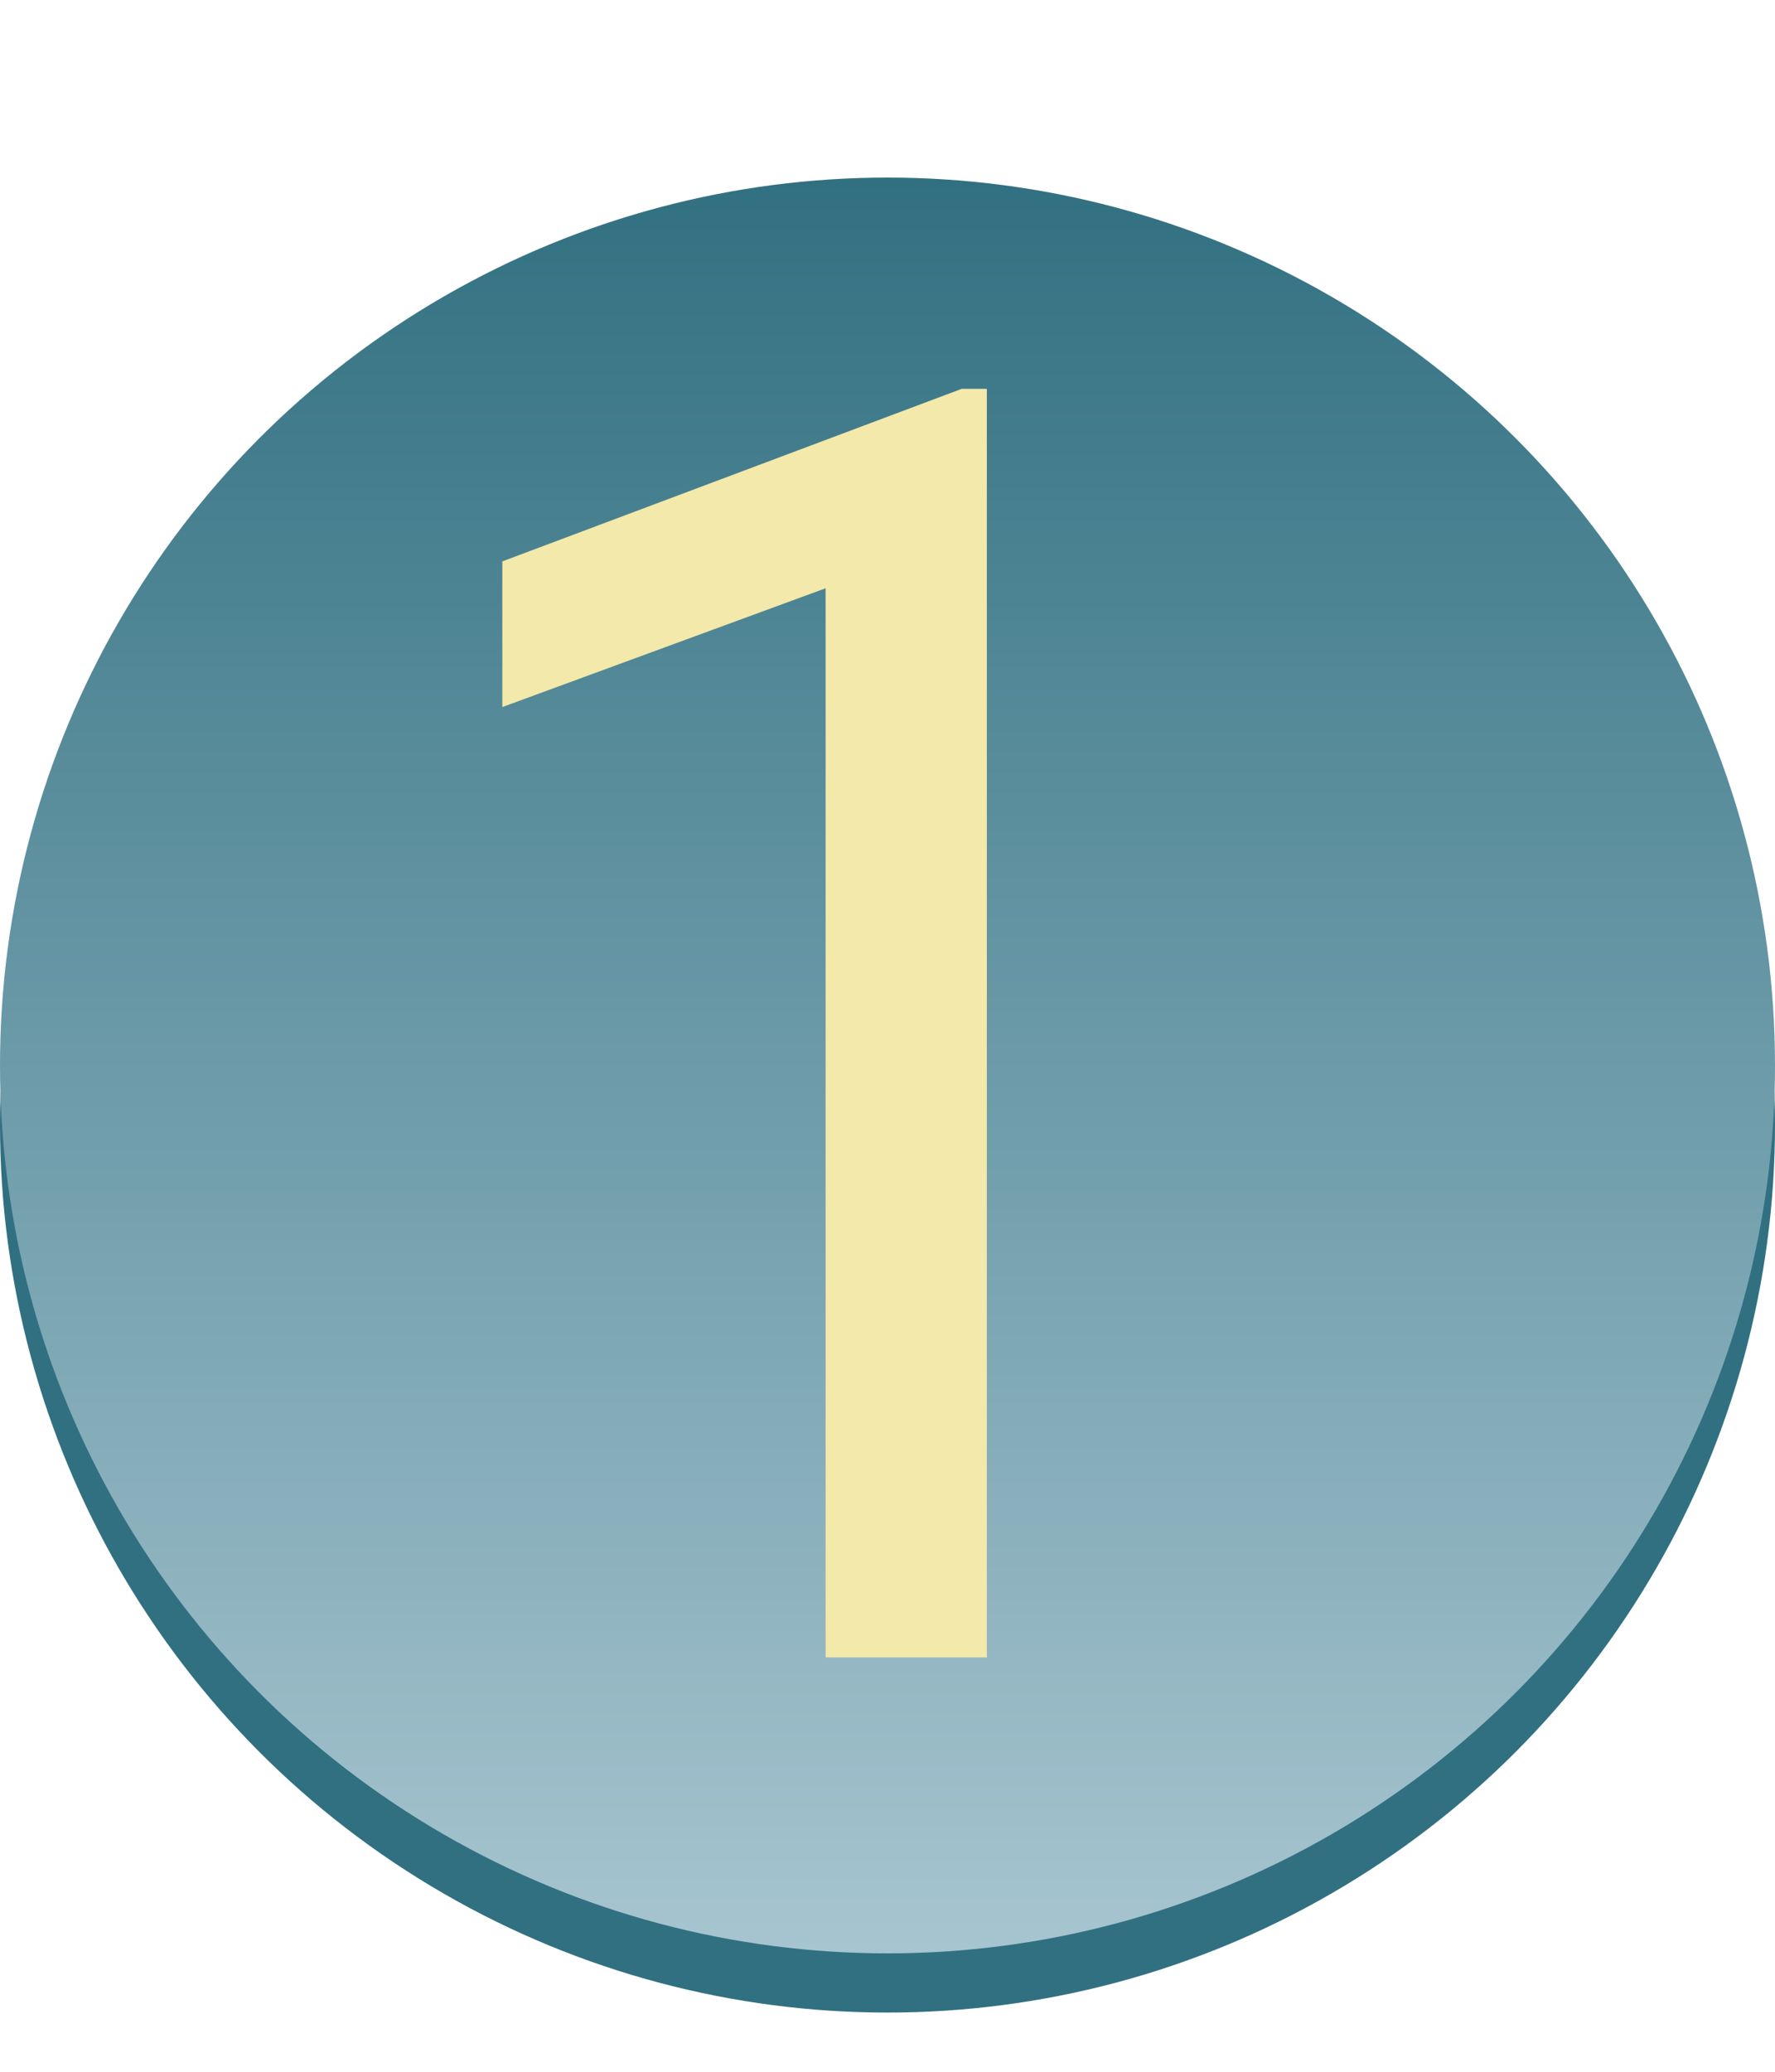
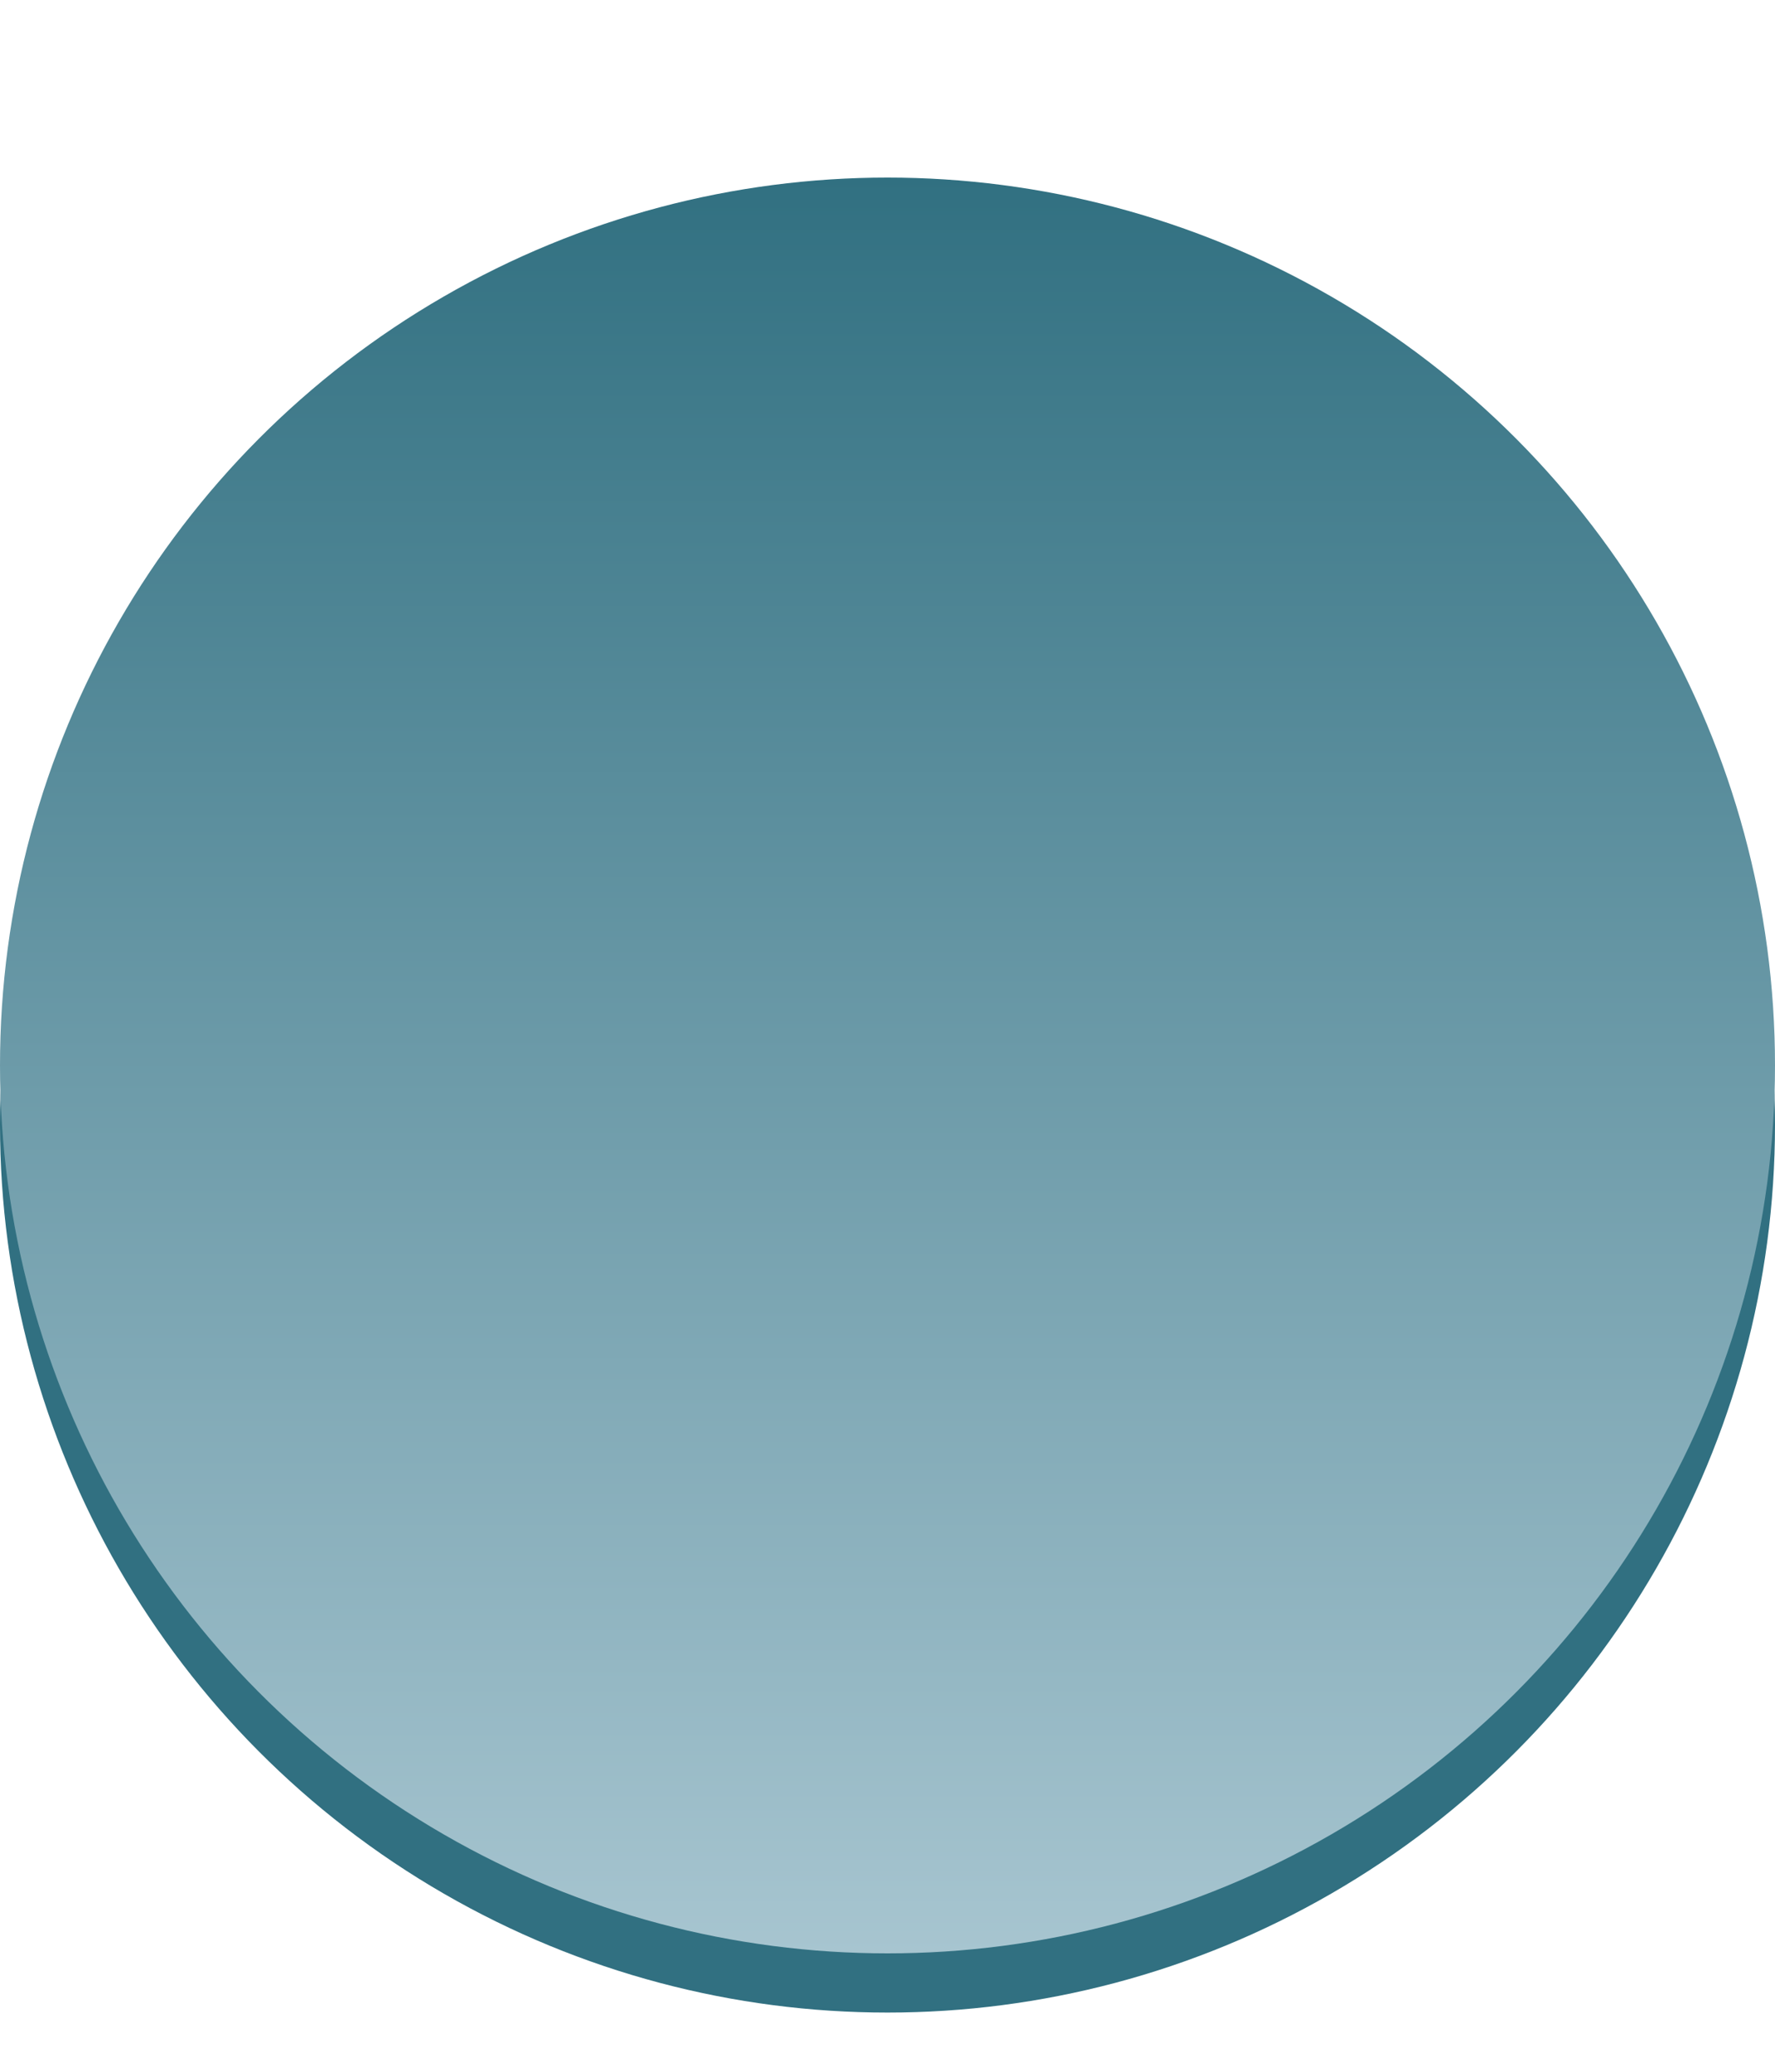
<svg xmlns="http://www.w3.org/2000/svg" width="30" height="35" viewBox="0 0 30 35" fill="none">
  <circle cx="15" cy="19" r="15" fill="#317081" />
  <circle cx="15" cy="18" r="15" fill="url(#paint0_linear)" />
-   <path d="M16.679 28H13.954V9.938L8.49 11.945V9.484L16.254 6.569H16.679V28Z" fill="#F3E9AA" />
  <defs>
    <linearGradient id="paint0_linear" x1="15" y1="3" x2="15" y2="33" gradientUnits="userSpaceOnUse">
      <stop stop-color="#317081" />
      <stop offset="1" stop-color="#A7C5D0" />
    </linearGradient>
  </defs>
</svg>